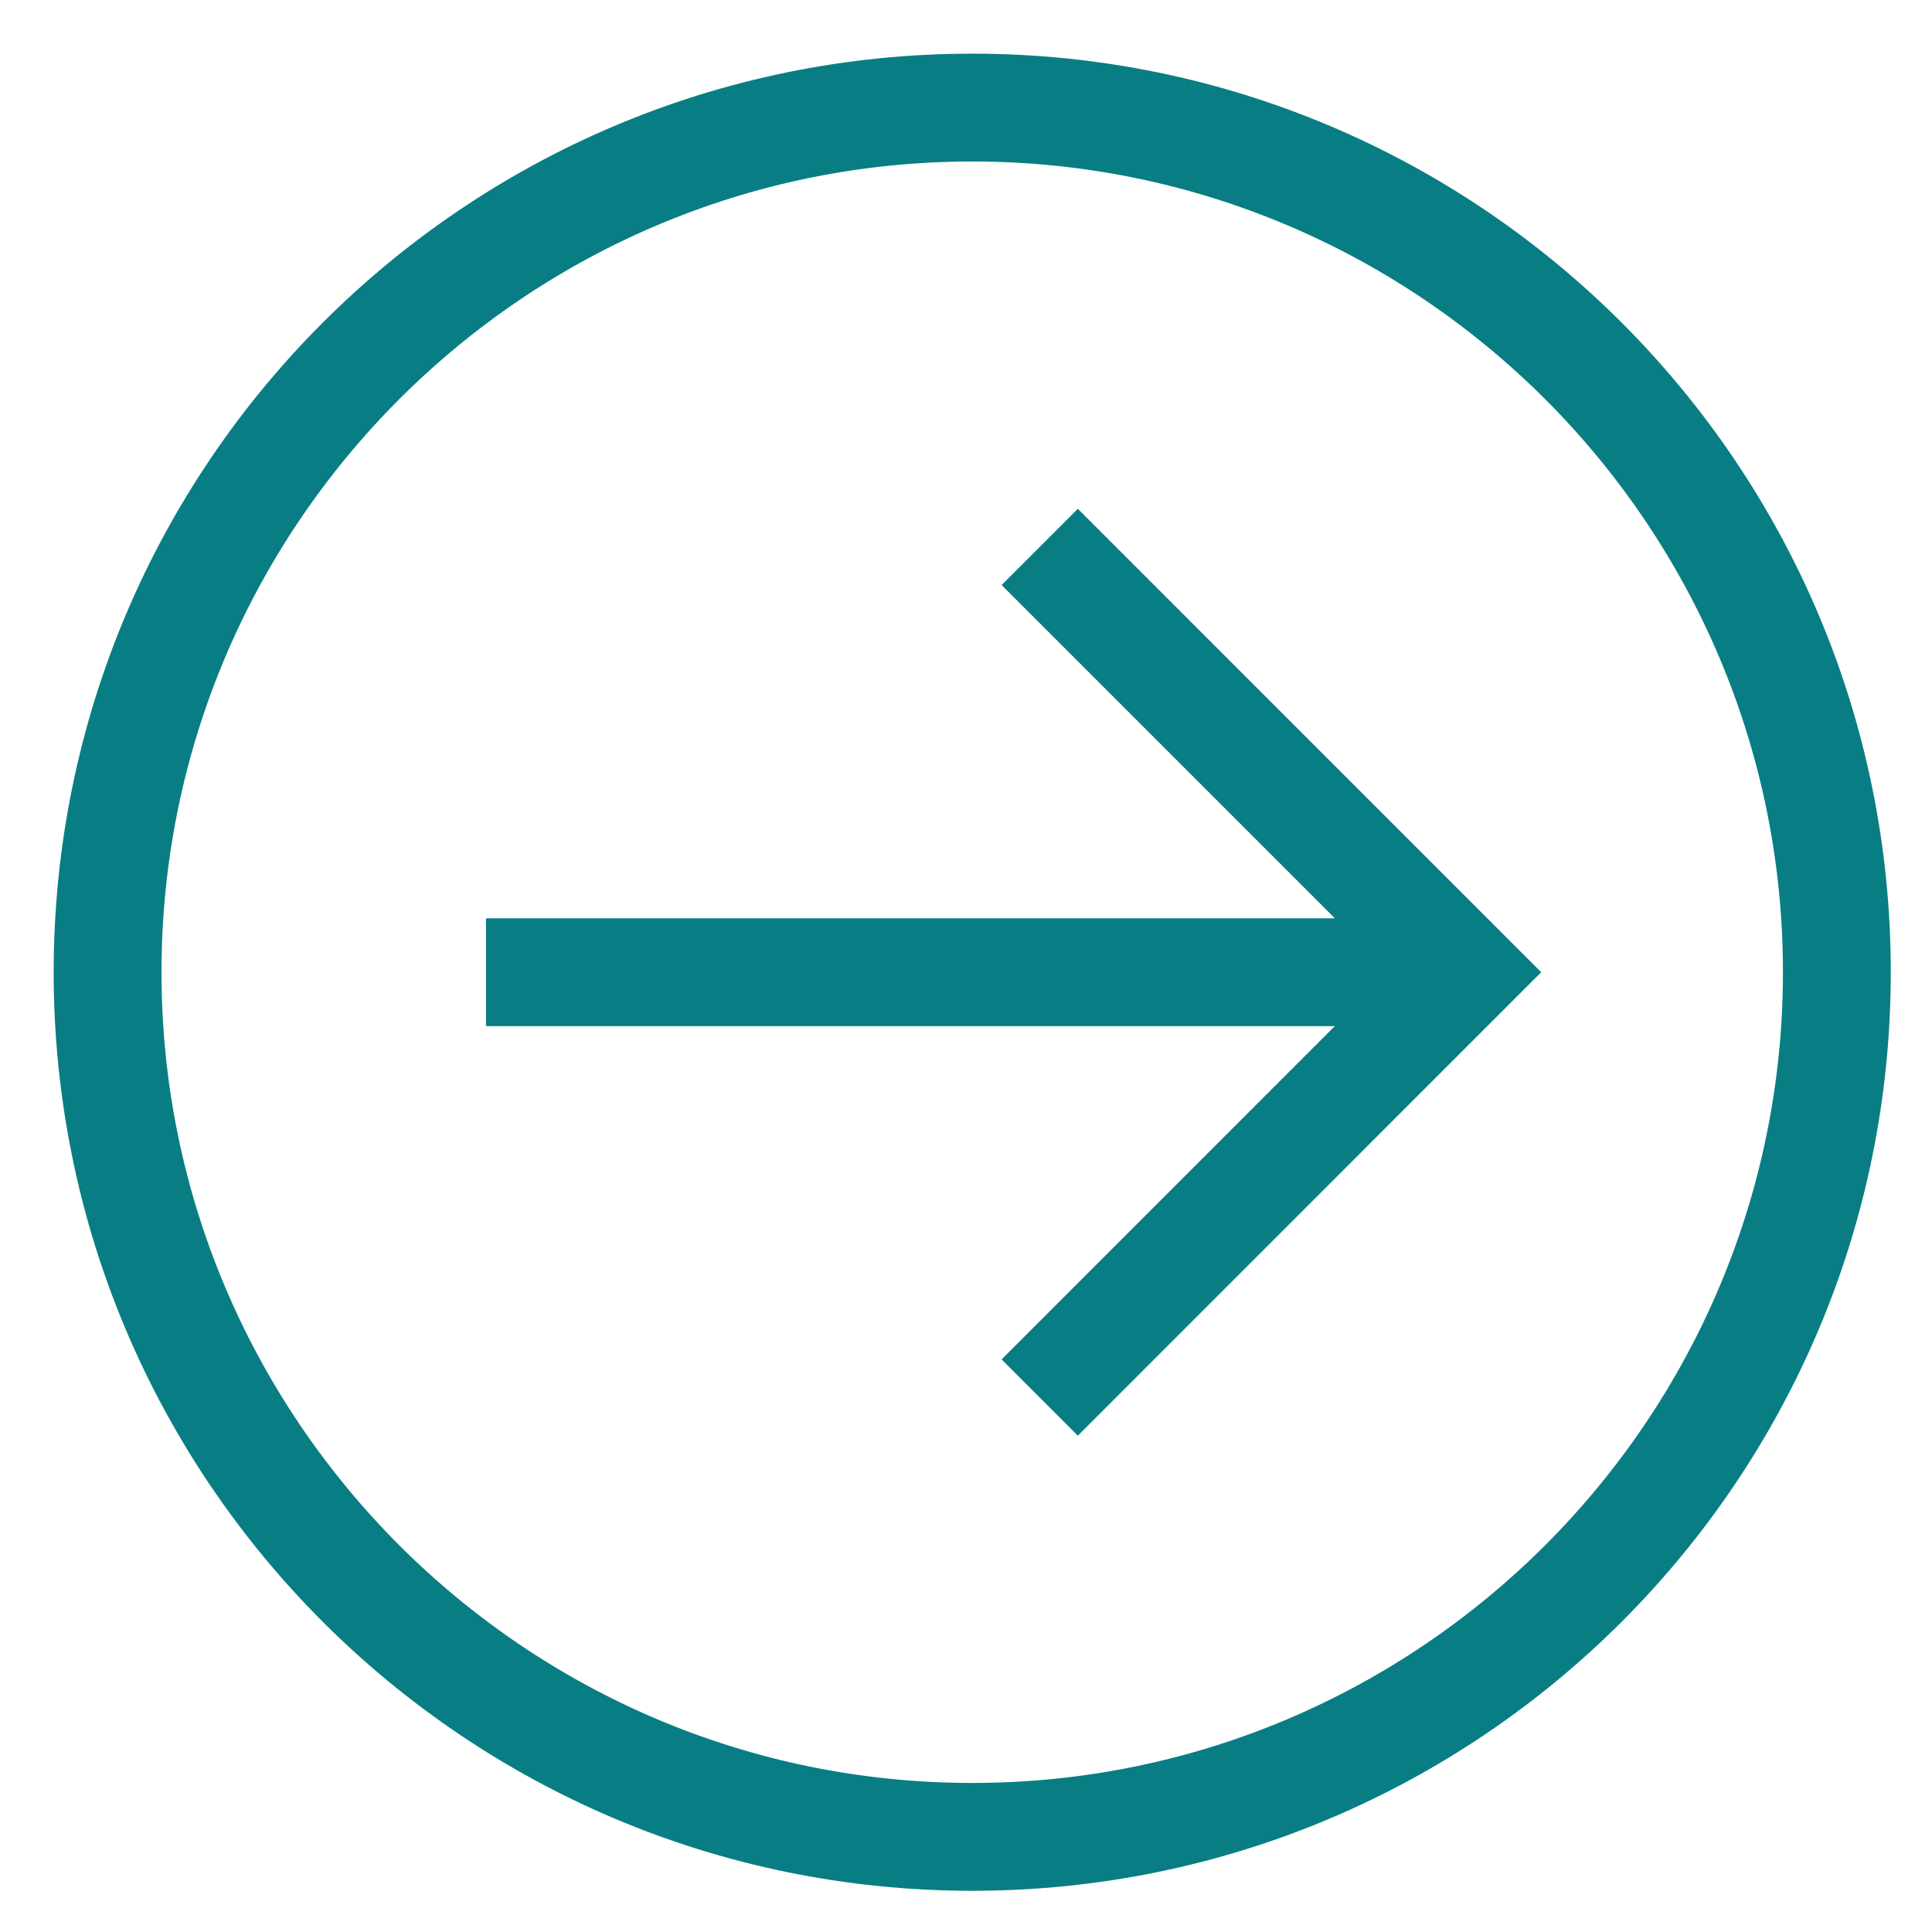
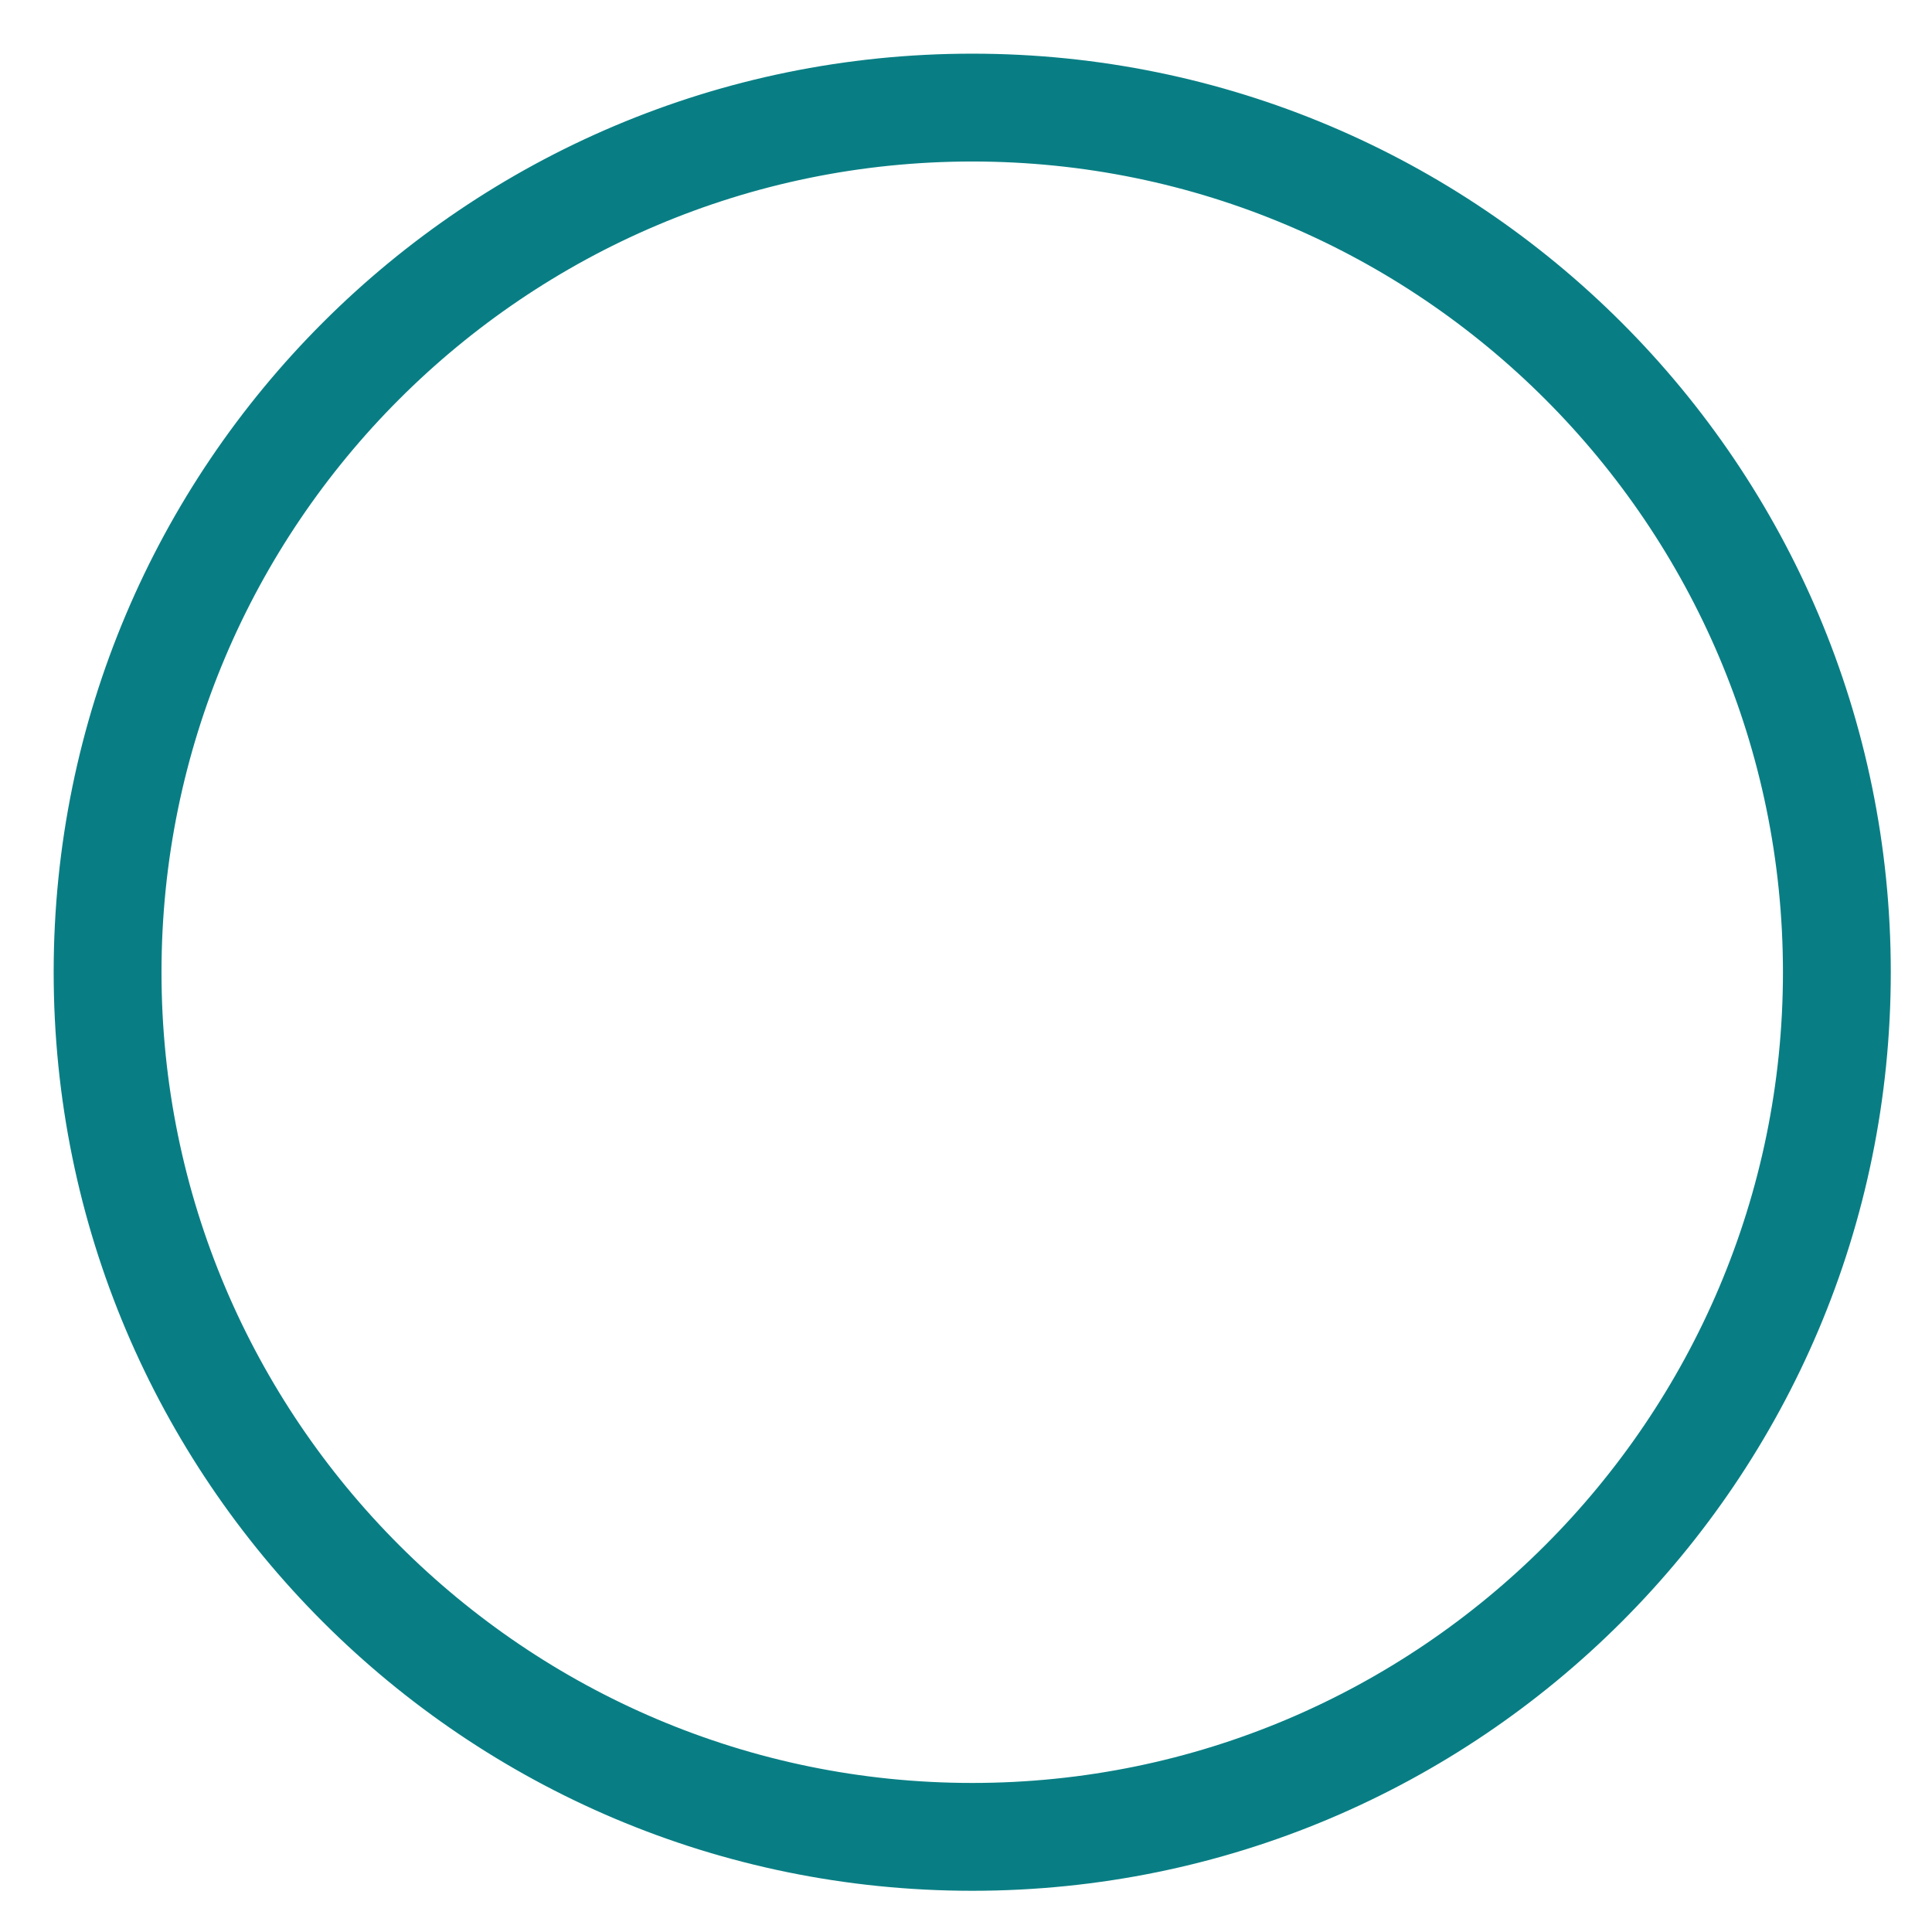
<svg xmlns="http://www.w3.org/2000/svg" width="27" height="27" viewBox="0 0 27 27" fill="none">
  <g id="Group 41">
    <path id="Vector" d="M13.587 26.174C20.539 26.174 26.174 20.538 26.174 13.587C26.174 6.635 20.539 1 13.587 1C6.635 1 1 6.635 1 13.587C1 20.538 6.635 26.174 13.587 26.174ZM13.587 2.007C19.972 2.007 25.167 7.202 25.167 13.587C25.167 19.972 19.972 25.167 13.587 25.167C7.201 25.167 2.007 19.972 2.007 13.587C2.007 7.202 7.201 2.007 13.587 2.007Z" fill="#087E84" stroke="#087E84" stroke-width="0.5" />
-     <path id="Vector_2" d="M14.351 18.998L15.063 19.71L21.185 13.587L15.063 7.464L14.351 8.176L19.258 13.083H7.042V14.09H19.258L14.351 18.998Z" fill="#087E84" stroke="#087E84" stroke-width="0.5" />
  </g>
</svg>